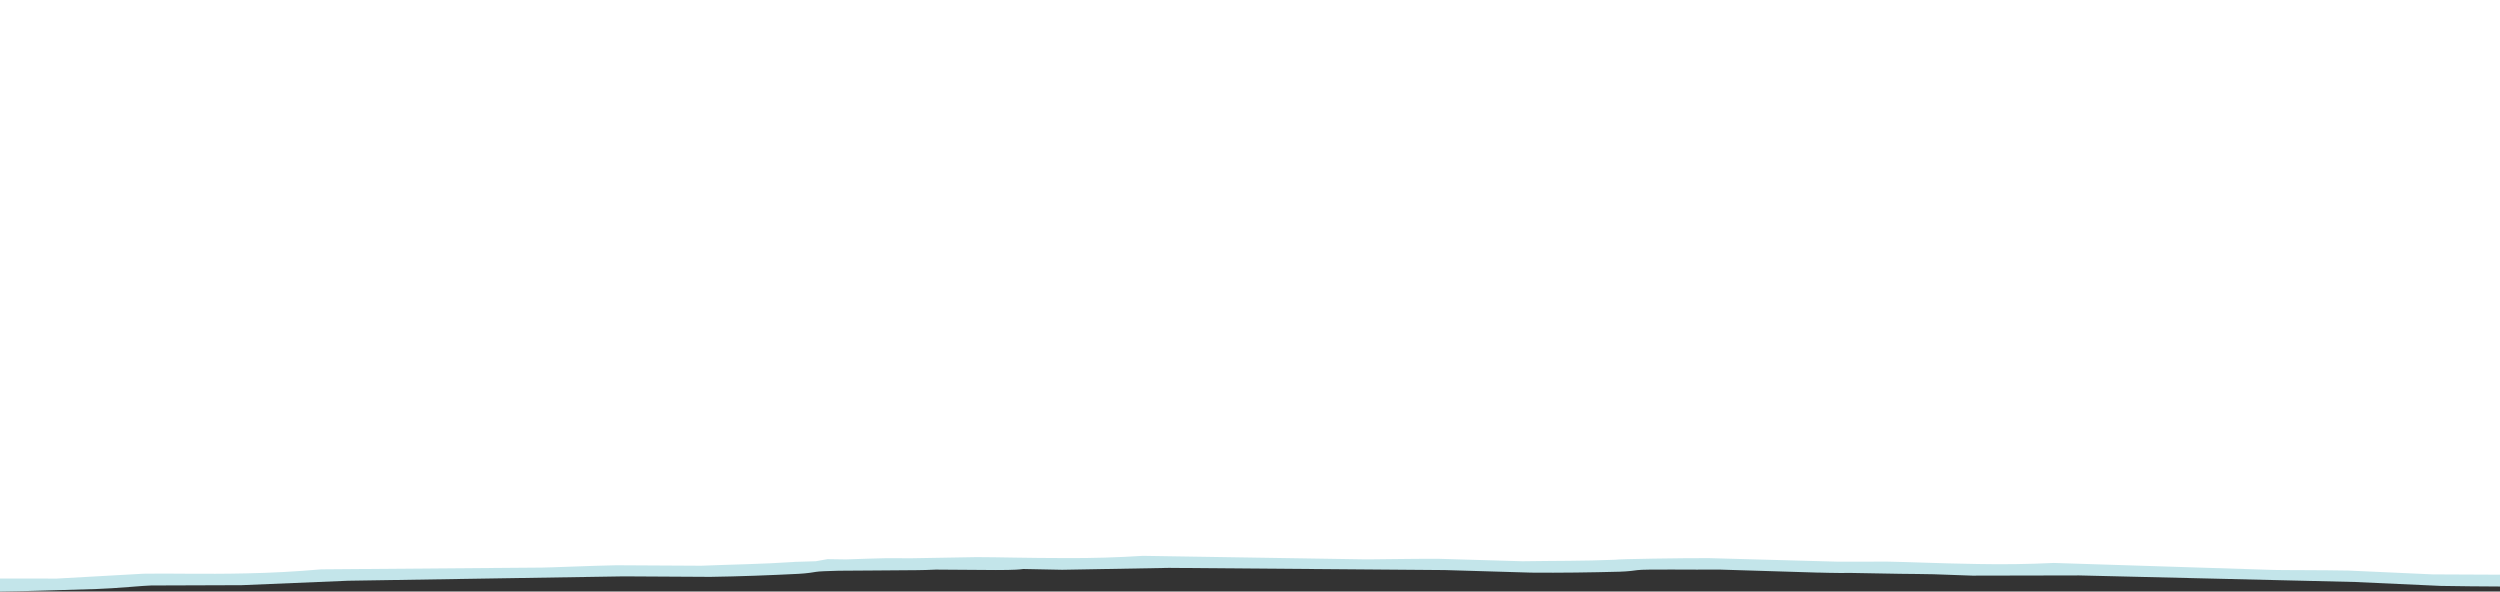
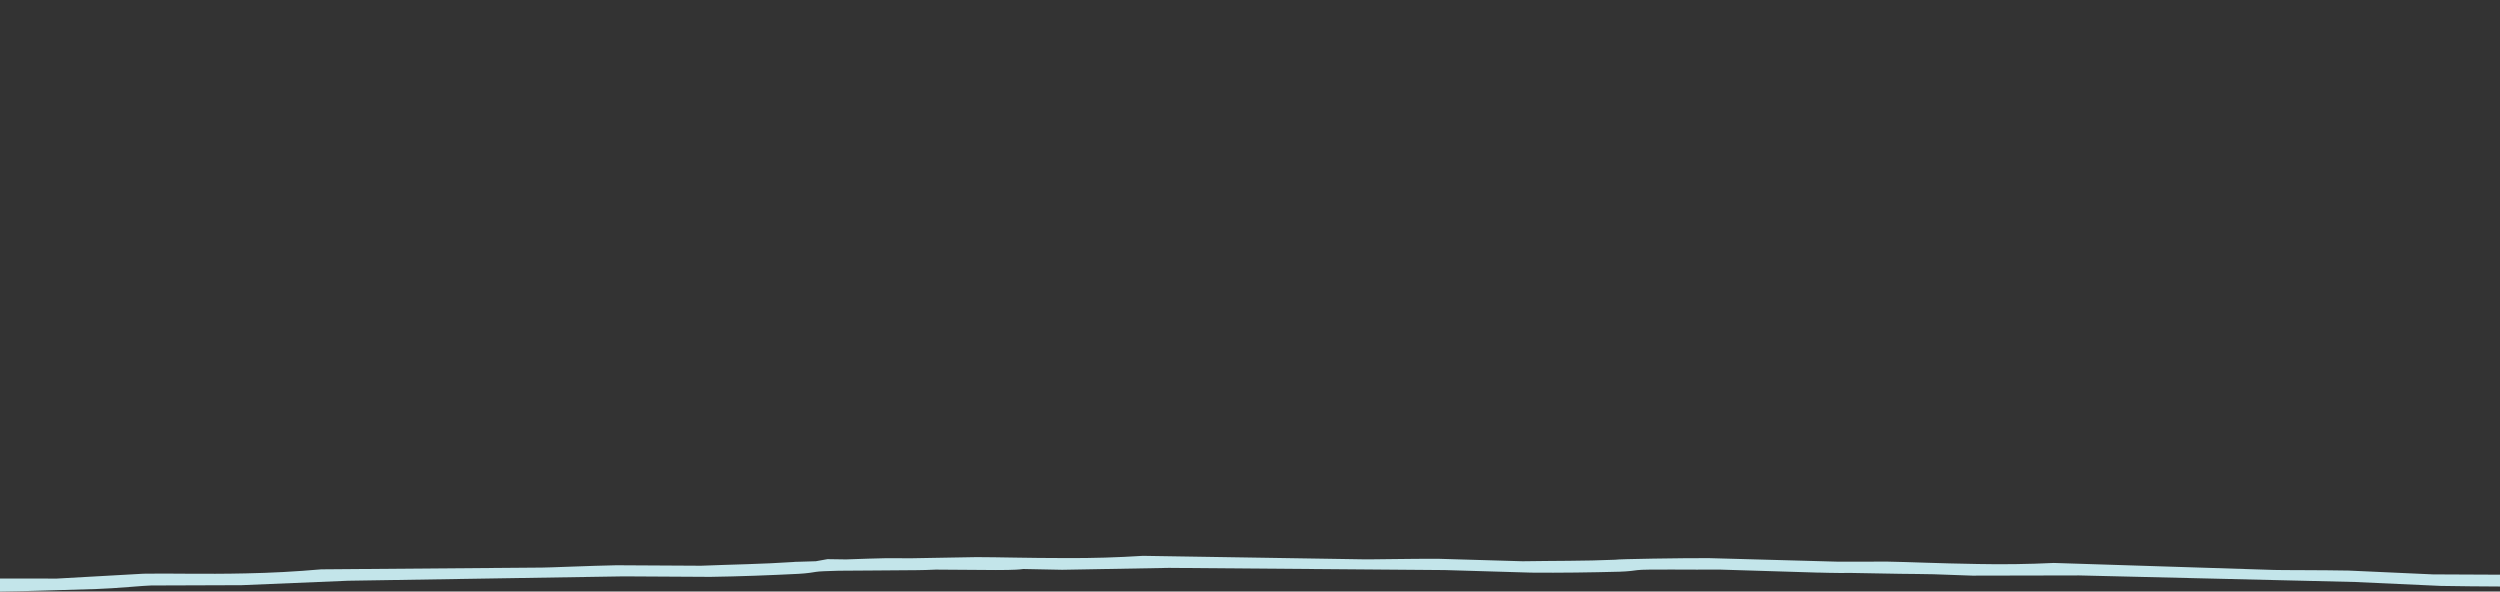
<svg xmlns="http://www.w3.org/2000/svg" version="1.1" id="Ebene_2" x="0px" y="0px" viewBox="0 0 2012.6 476.22" style="enable-background:new 0 0 2012.6 476.22;" xml:space="preserve">
  <rect x="0" y="0" width="2012.6" height="476.22" fill="#333333" stroke="none" />
  <style type="text/css">
	.st0{fill:#FFFFFF;}
	.st1{fill:#C3E5EA;}
</style>
  <g>
-     <polygon class="st0" points="886.4,455.62 661.84,456.97 589.75,461.33 491.6,461.67 263.34,465.36 141.33,469.19 54.18,472.81    0,472.81 0,0 2012.6,0 2012.6,469.25 1864.27,465.56 1695.82,461 1607,461.33 1377.55,455.62 1238.41,457.97 939.69,454.62  " />
    <g>
      <path class="st1" d="M0,476.22v-10.5l45.72,0.06l69.85-3.92c18.65-0.41,48.42,0.52,82.4-0.26c20.19-0.39,40.32-1.46,60.68-3.26    l177.74-1.41c3.89,0.06,39.6-1.49,59.81-1.87l68.17,0.38c24.85-1.01,49.63-1.32,74.37-3c0.57-0.25,5.91-0.09,18.05-0.62    c0.02-0.15,9.36-1.53,9.41-1.69l14.92,0.22c12.54-0.46,24.94-0.85,32.59-0.99l19.89,0.07l52.6-0.92    c18.67,0.03,38.95,0.75,72.97,0.78c20.2,0.09,40.43-0.51,60.97-1.81l177.66,2.81c3.88,0.15,39.71-0.54,59.94-0.44l68.03,1.99    c24.94-0.42,49.71-0.14,74.61-1.23c1.46-0.58,54.99-1.38,75.22-1.29l104.58,2.87l39.22-0.07c18.66,0.33,38.87,1.37,72.87,1.93    c20.18,0.41,40.44,0.13,61.07-0.85l177.33,5.63c3.86,0.21,39.73,0.09,59.94,0.5l67.84,3.07c13.65-0.01,40.55,0.18,54.15,0.25v9.52    c-11.58-0.06-36.5-0.21-47.7-0.49l-69.39-3.16l-221.78-5.27l-85.92,0.17c-11.09-0.41-21.7-0.79-31.23-1.12    c-2.46,0-23.87-0.44-26.76-0.35l-39.33-0.7c-5.43,0.15-14.04-0.04-18.22-0.09c-2.98-0.04-5.84-0.11-8.59-0.21    c-0.31,0-0.58,0-0.79,0.01l-78.87-2.42c-20.04,0.26-60.34-0.44-65.82,0.44c-1.47,0.24-7.52,1.09-14.31,1.27    c-22.93,0.61-47.94,0.97-71.26,0.75l-69.59-2.06l-222.05-1.76l-85.86,1.53c-11.12-0.23-21.75-0.44-31.3-0.63    c-7.08,1.04-19.18,0.69-22.07,0.83l-48.49-0.34c-5.41,0.24-10.67,0.42-14.85,0.44c-25.87,0.1-45.15,0.46-63.2,0.46    c-9.08,0.23-16.14,0.51-18.17,0.89c-1.44,0.27-7.39,1.27-14.15,1.61c-22.83,1.15-47.77,2.11-71.08,2.44l-69.73-0.4l-221.95,3.52    l-85.56,3.57c-37.25,0.11-69.08,0.31-72.96,0.25c-3.87-0.06-29.57,2.43-43.56,2.82c-32.43,0.9-54.43,1.77-76.75,2.03L0,476.22z" />
    </g>
  </g>
</svg>